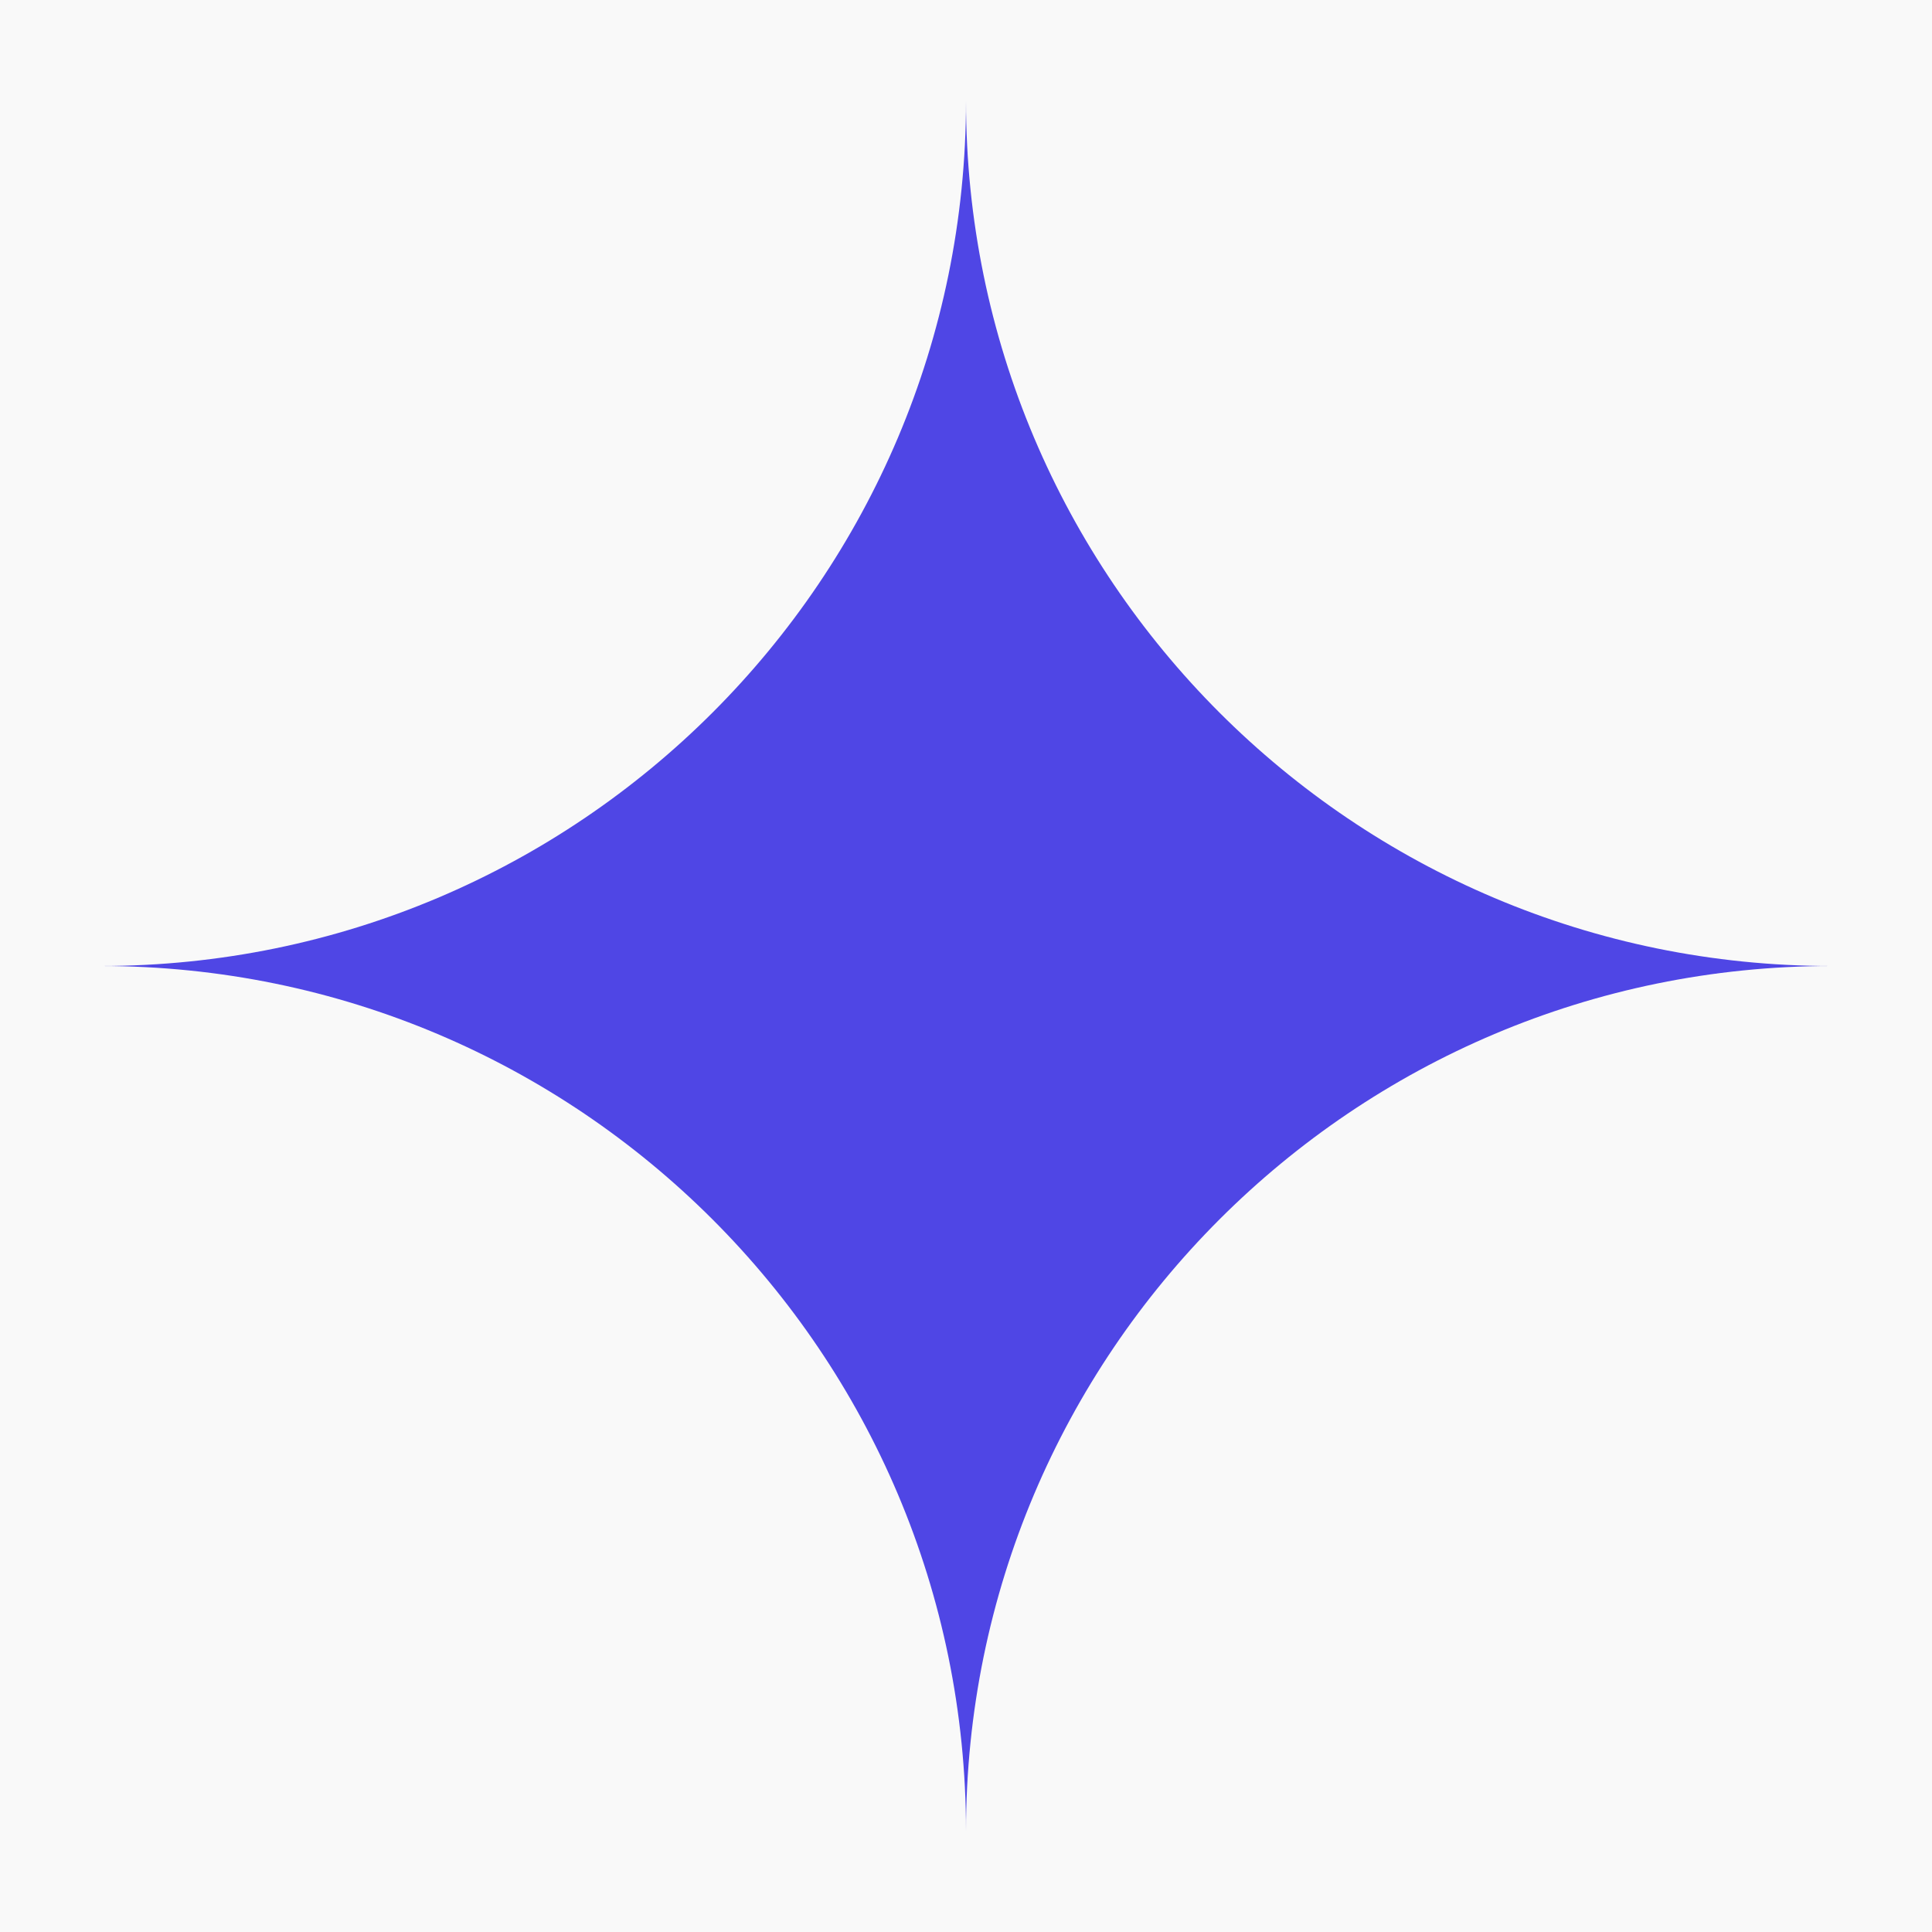
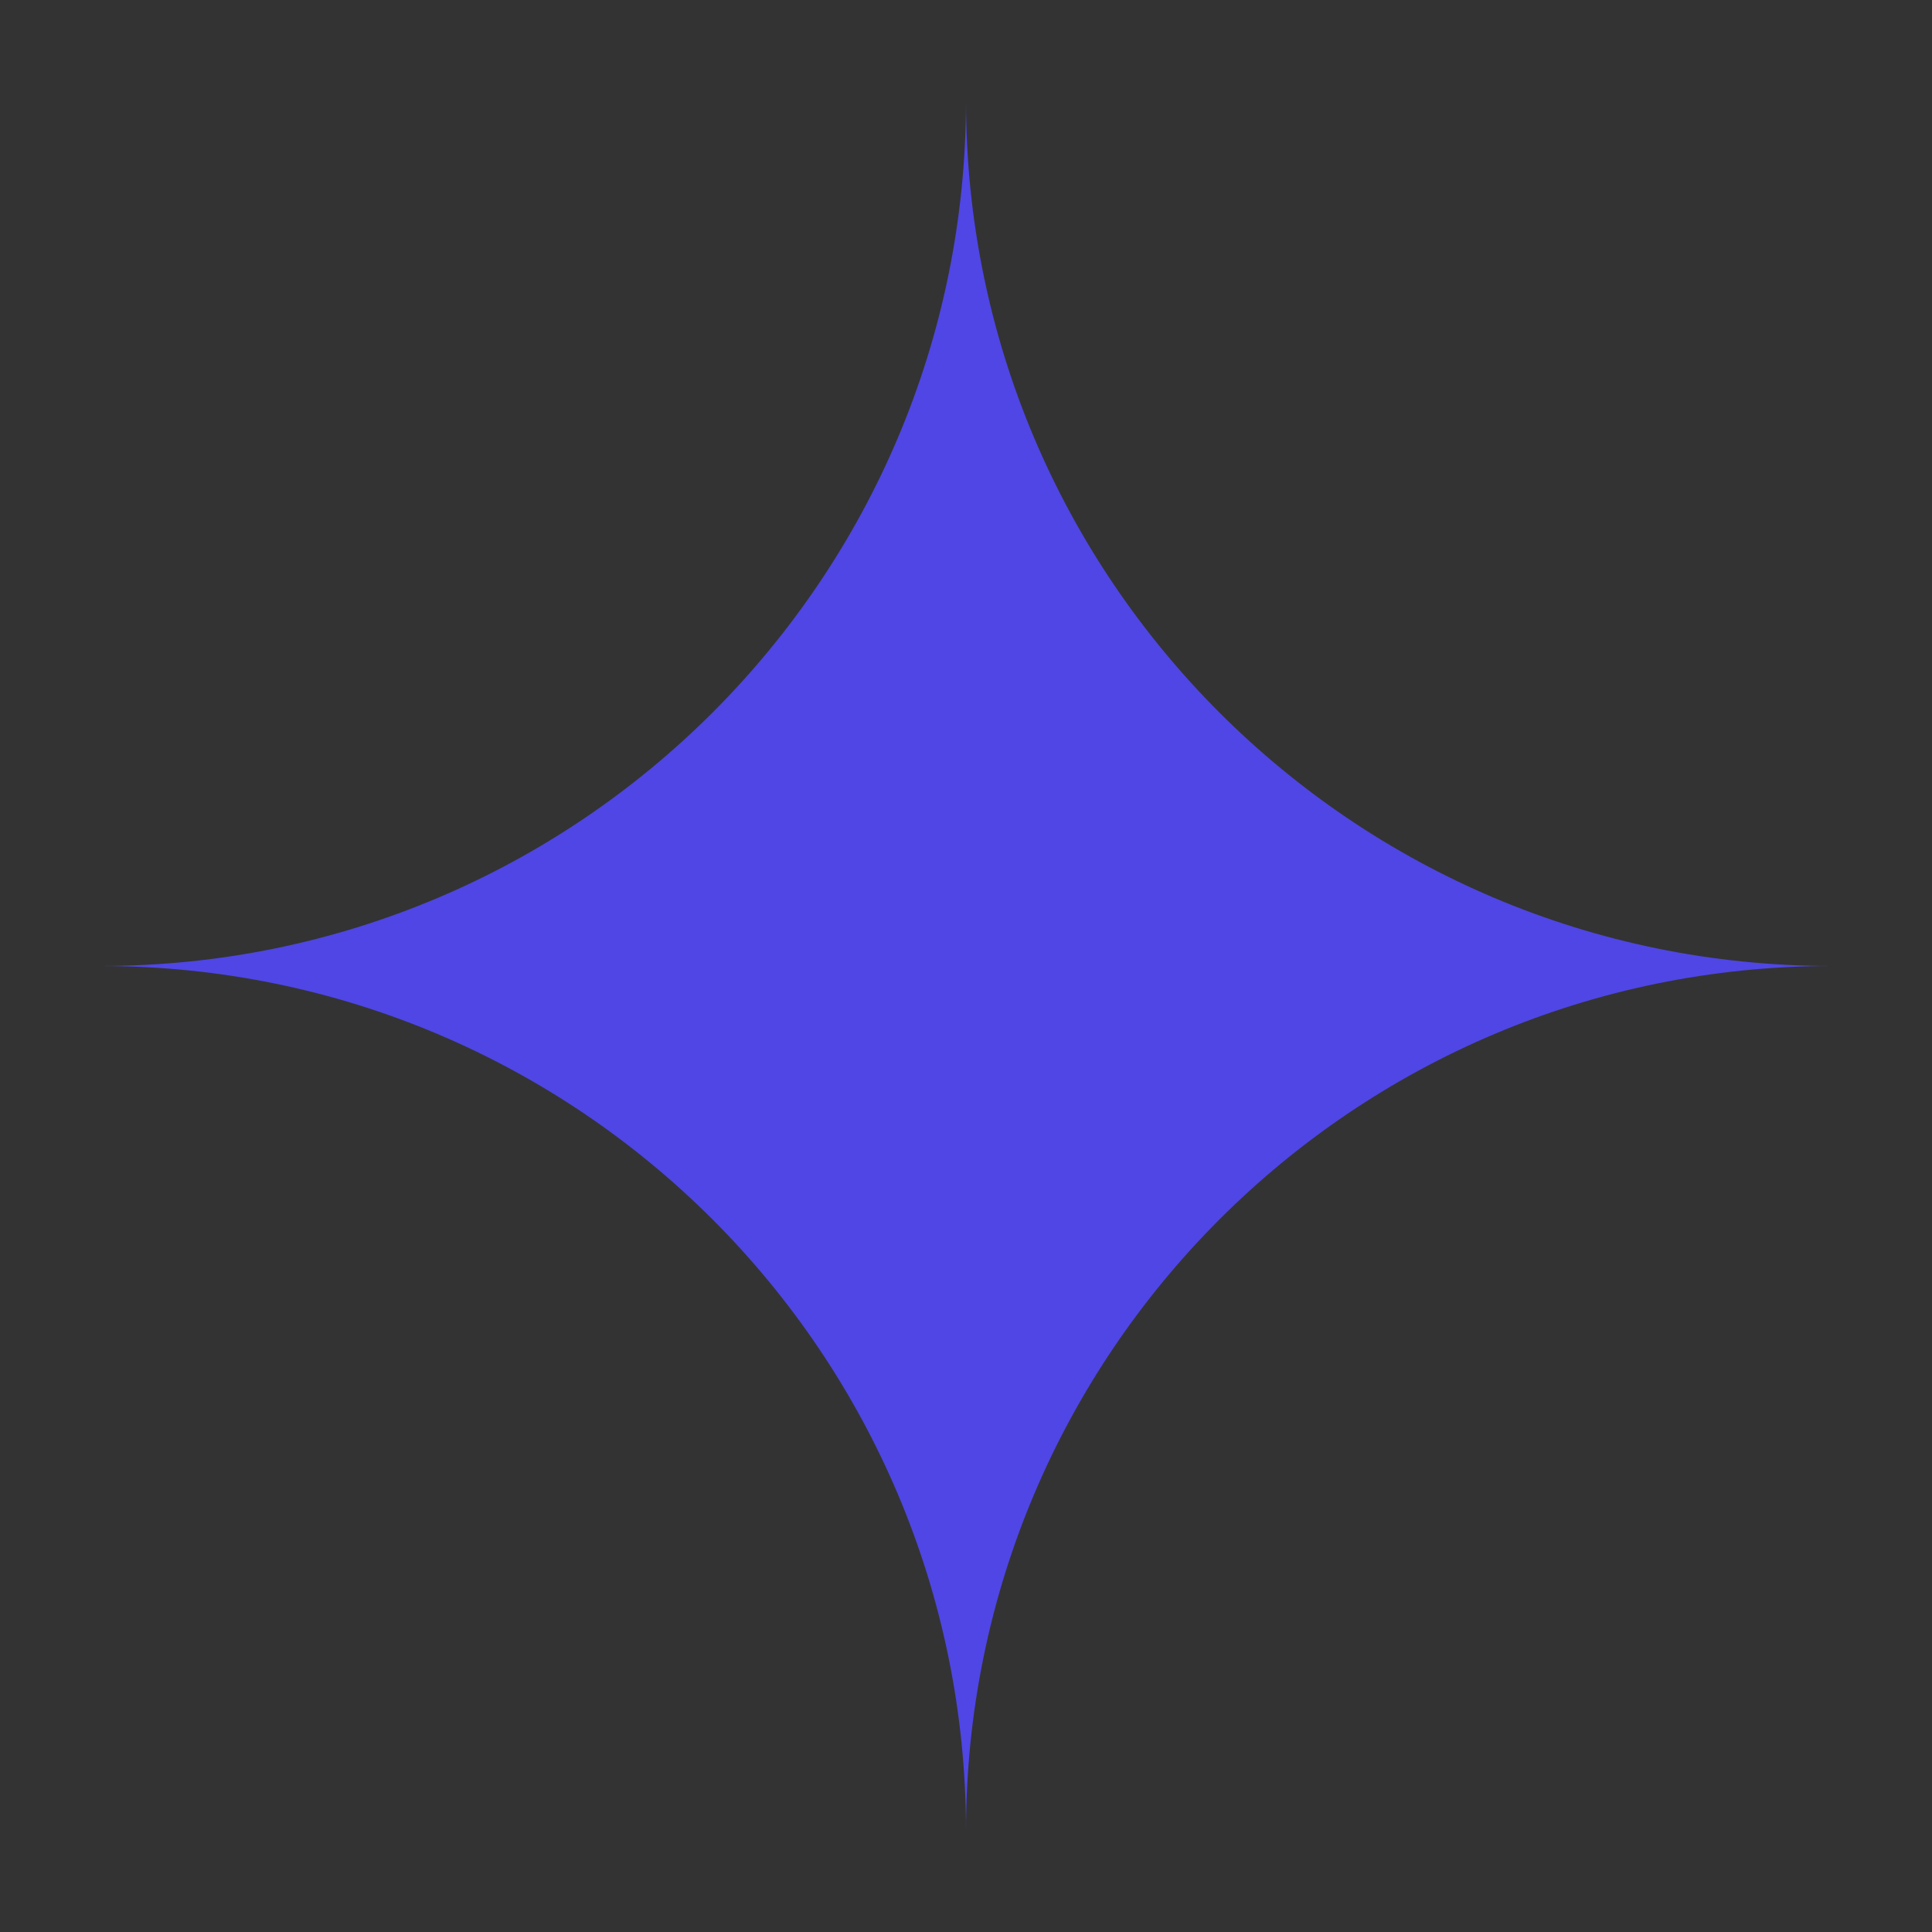
<svg xmlns="http://www.w3.org/2000/svg" version="1.1" width="250" height="250">
  <rect width="100%" height="100%" fill="#333333" stroke="none" />
  <svg id="SvgjsSvg1000" viewBox="0 0 250 250">
    <defs>
      <style>.cls-1{fill:#f9f9f9;}.cls-2{fill:#4f46e5;}</style>
    </defs>
-     <rect class="cls-1" width="250" height="250" />
-     <path class="cls-2" d="m125,236.97h0c0-61.84-50.13-111.97-111.97-111.97h0c61.84,0,111.97-50.13,111.97-111.97h0c0,61.84,50.13,111.97,111.97,111.97h0c-61.84,0-111.97,50.13-111.97,111.97Z" />
+     <path class="cls-2" d="m125,236.97h0c0-61.84-50.13-111.97-111.97-111.97h0c61.84,0,111.97-50.13,111.97-111.97h0c0,61.84,50.13,111.97,111.97,111.97c-61.84,0-111.97,50.13-111.97,111.97Z" />
  </svg>
  <style>@media (prefers-color-scheme: light) { :root { filter: none; } }
</style>
</svg>